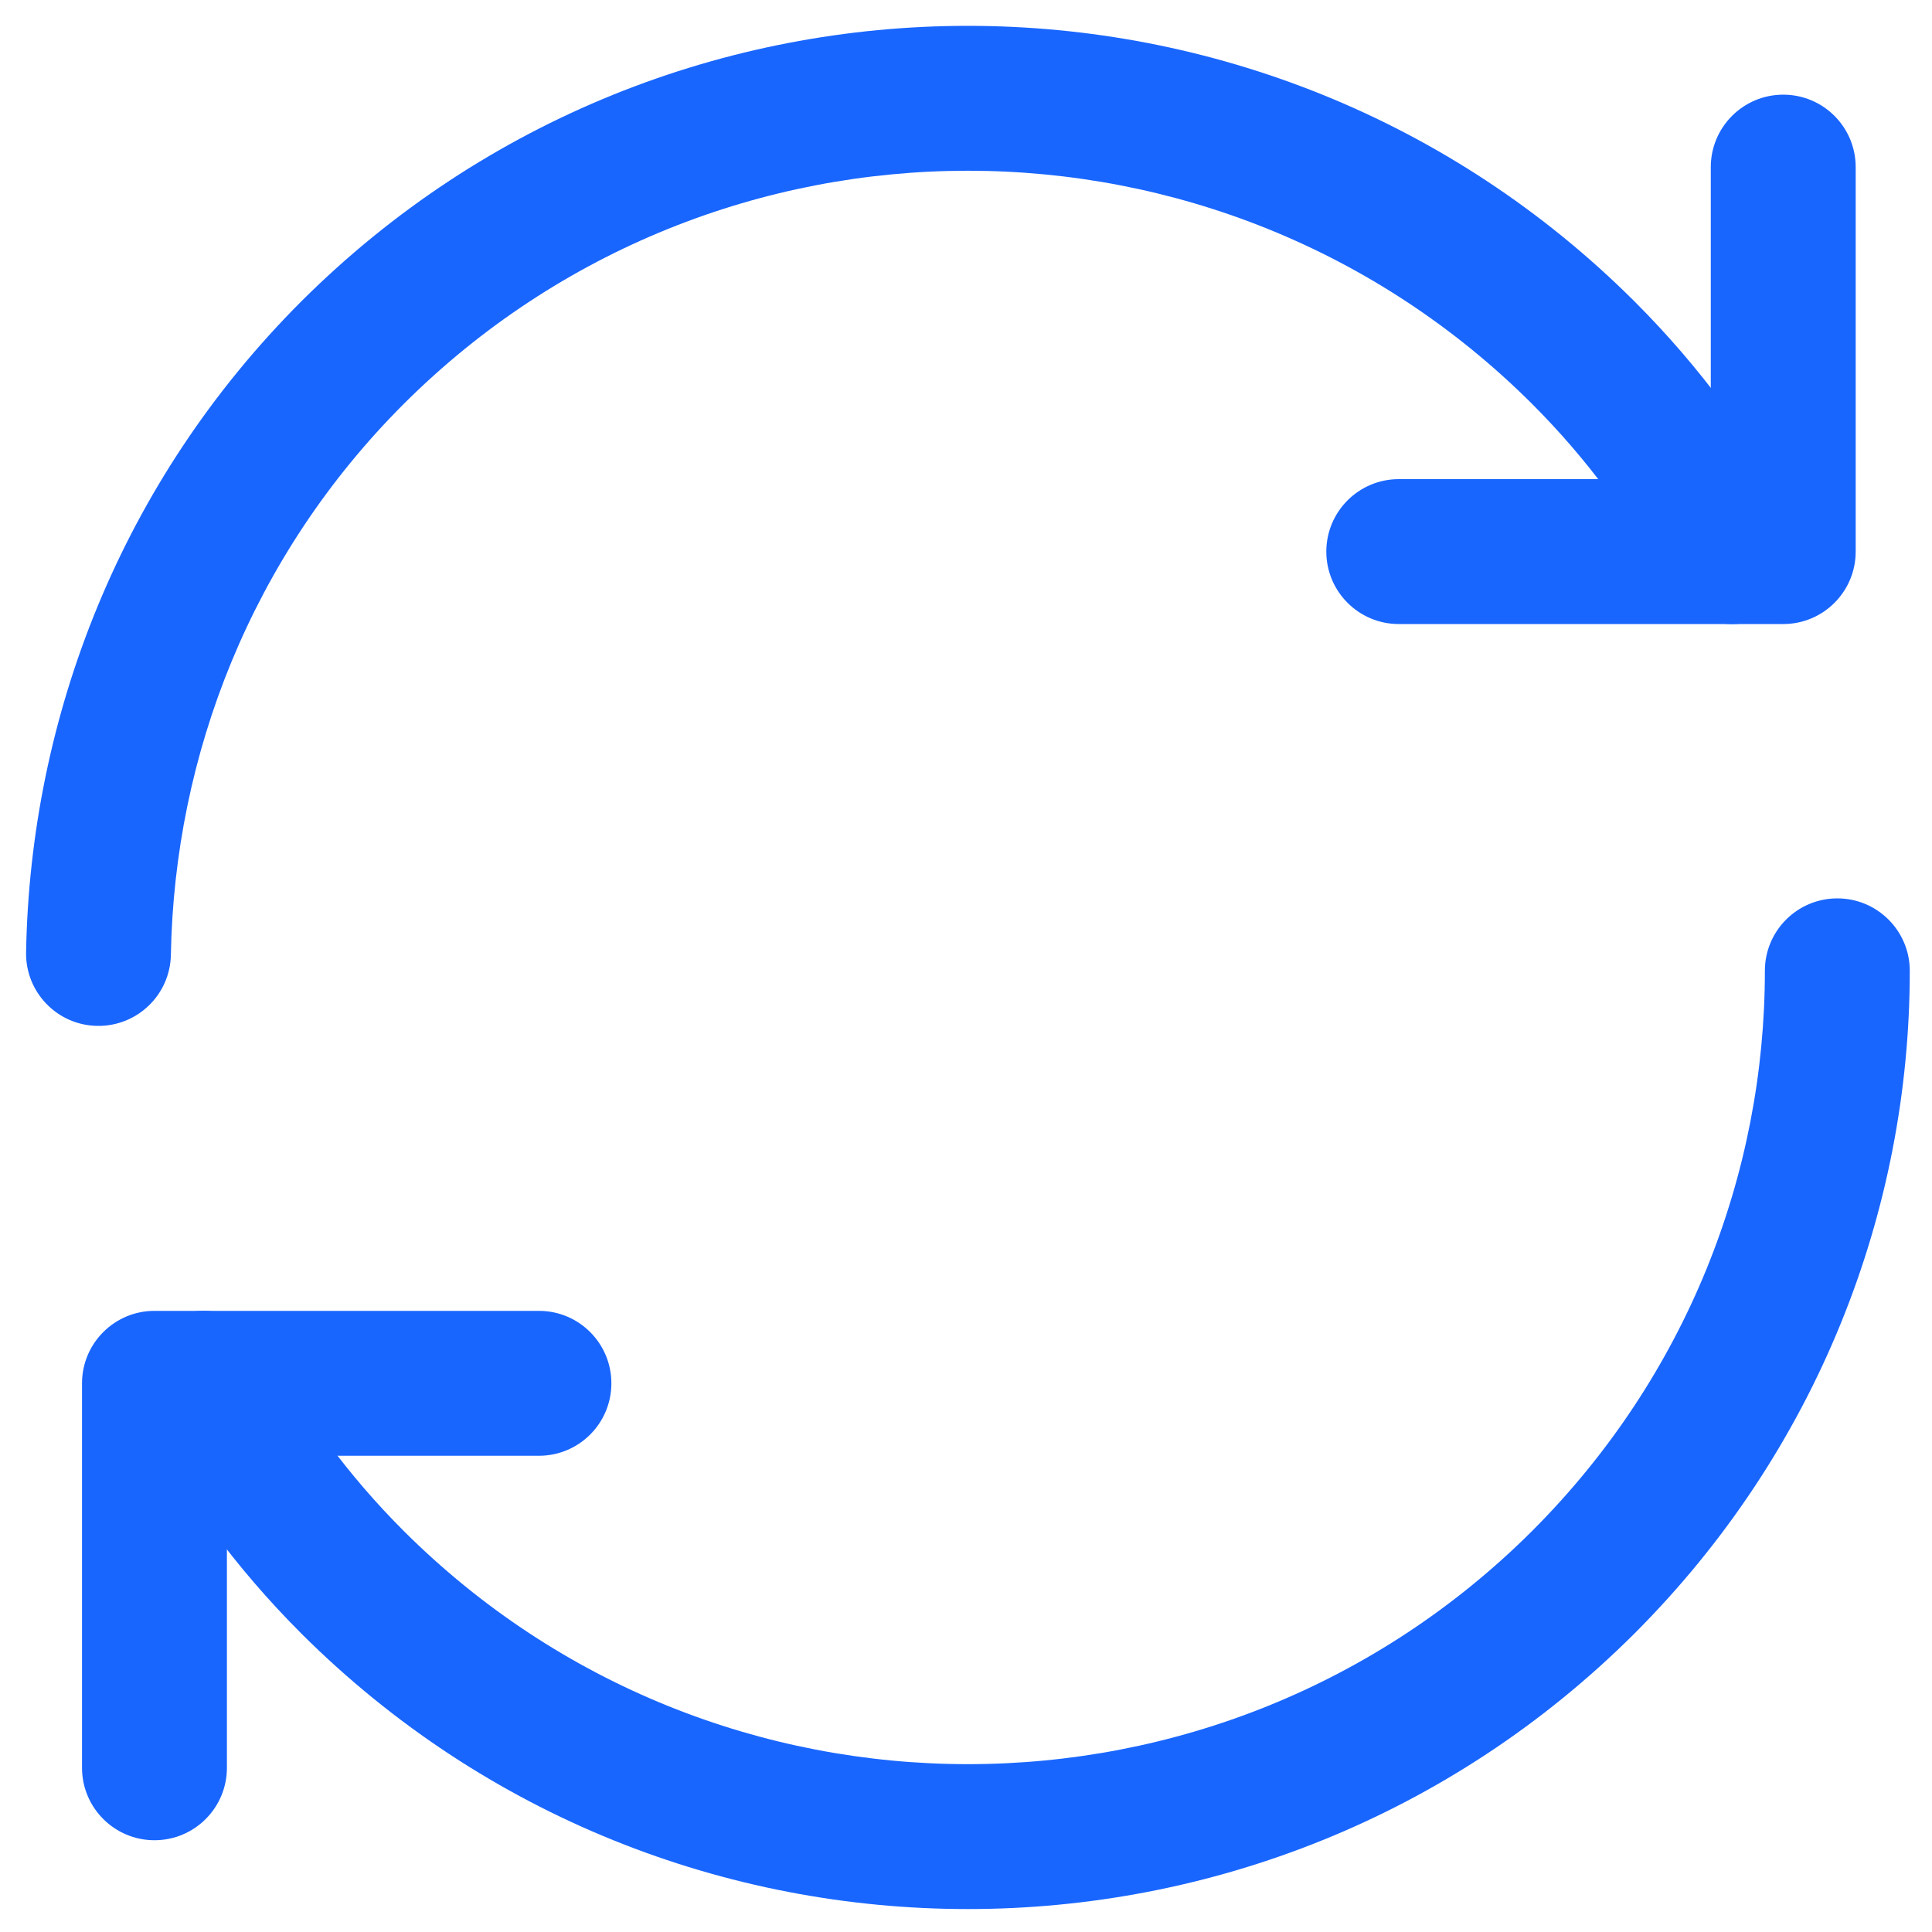
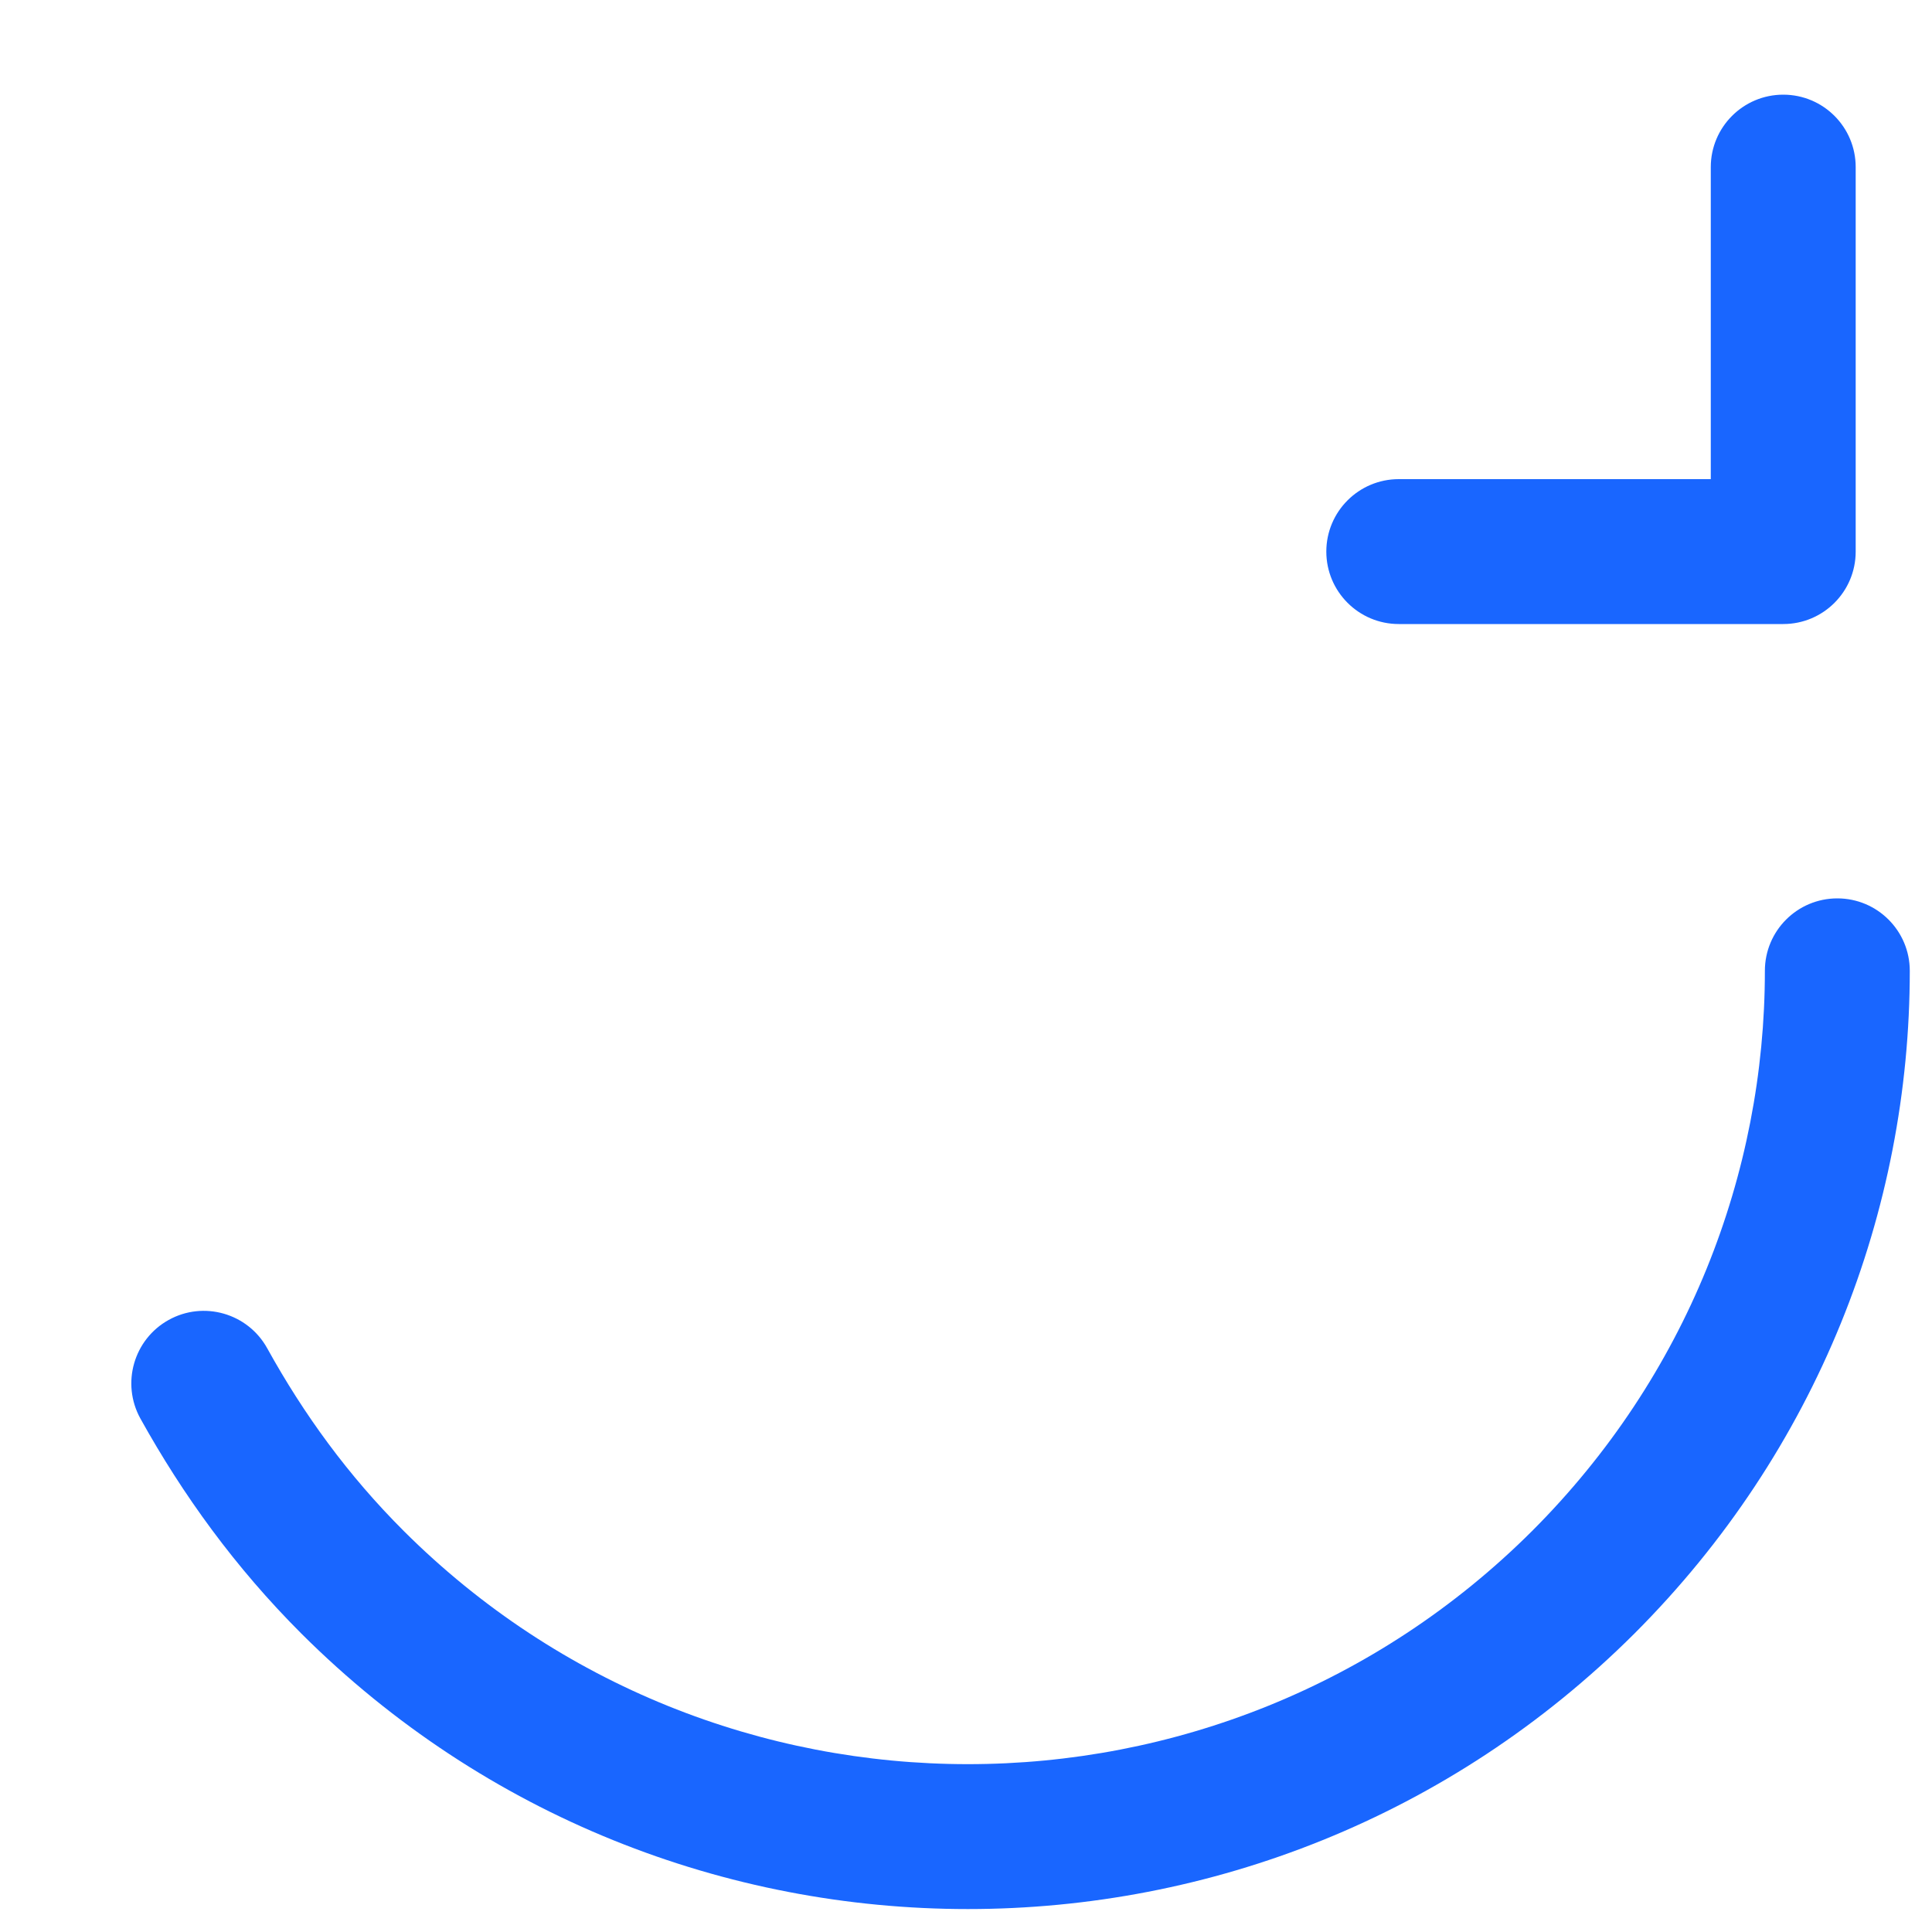
<svg xmlns="http://www.w3.org/2000/svg" width="20" height="20" viewBox="0 0 20 20" fill="none">
  <path fill-rule="evenodd" clip-rule="evenodd" d="M19.02 9.3C19.434 9.3 19.77 9.636 19.77 10.05C19.77 12.533 18.815 15.015 16.92 16.91L16.919 16.911C13.106 20.713 6.933 20.713 3.12 16.911L3.119 16.91C2.435 16.226 1.894 15.478 1.453 14.684C1.253 14.321 1.384 13.865 1.746 13.664C2.108 13.463 2.565 13.594 2.766 13.957C3.145 14.642 3.604 15.274 4.18 15.849C7.407 19.067 12.633 19.067 15.86 15.849C17.464 14.245 18.27 12.148 18.27 10.05C18.27 9.636 18.605 9.3 19.02 9.3Z" fill="#1966FF" />
-   <path fill-rule="evenodd" clip-rule="evenodd" d="M15.86 4.181C12.633 0.963 7.407 0.963 4.18 4.181C2.604 5.756 1.806 7.817 1.769 9.883C1.762 10.298 1.42 10.627 1.006 10.62C0.592 10.613 0.262 10.271 0.27 9.857C0.313 7.423 1.254 4.984 3.119 3.12L3.12 3.119C6.933 -0.683 13.106 -0.683 16.919 3.119L16.92 3.12C17.605 3.804 18.145 4.552 18.586 5.347C18.786 5.709 18.655 6.165 18.293 6.366C17.931 6.567 17.474 6.436 17.273 6.074C16.894 5.388 16.435 4.756 15.86 4.181Z" fill="#1966FF" />
  <path fill-rule="evenodd" clip-rule="evenodd" d="M18.46 0.98C18.875 0.98 19.21 1.316 19.21 1.73V5.71C19.21 6.124 18.875 6.46 18.46 6.46H14.48C14.066 6.46 13.73 6.124 13.73 5.71C13.73 5.296 14.066 4.96 14.48 4.96H17.71V1.73C17.71 1.316 18.046 0.98 18.46 0.98Z" fill="#1966FF" />
-   <path fill-rule="evenodd" clip-rule="evenodd" d="M0.849 14.32C0.849 13.906 1.185 13.57 1.599 13.57H5.579C5.994 13.57 6.329 13.906 6.329 14.32C6.329 14.734 5.994 15.07 5.579 15.07H2.349V18.3C2.349 18.714 2.014 19.05 1.599 19.05C1.185 19.05 0.849 18.714 0.849 18.3V14.32Z" fill="#1966FF" />
</svg>